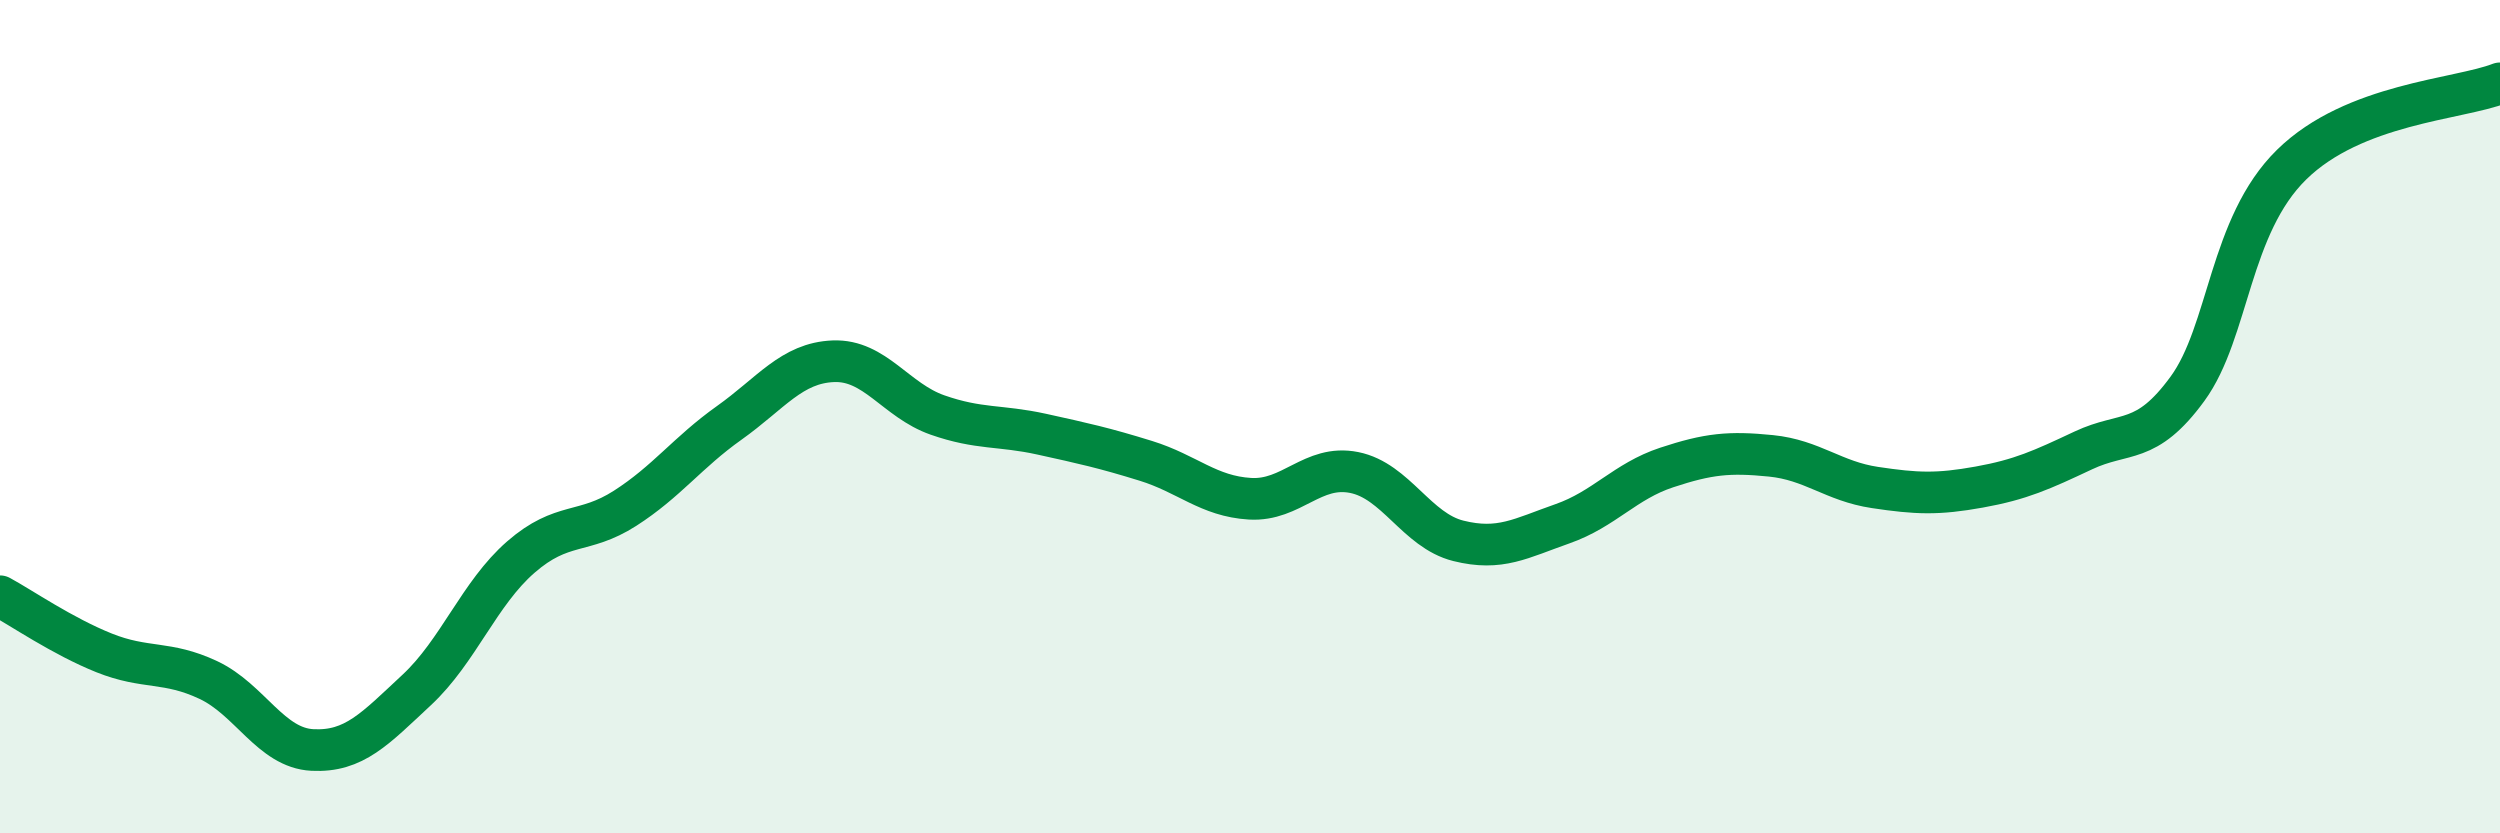
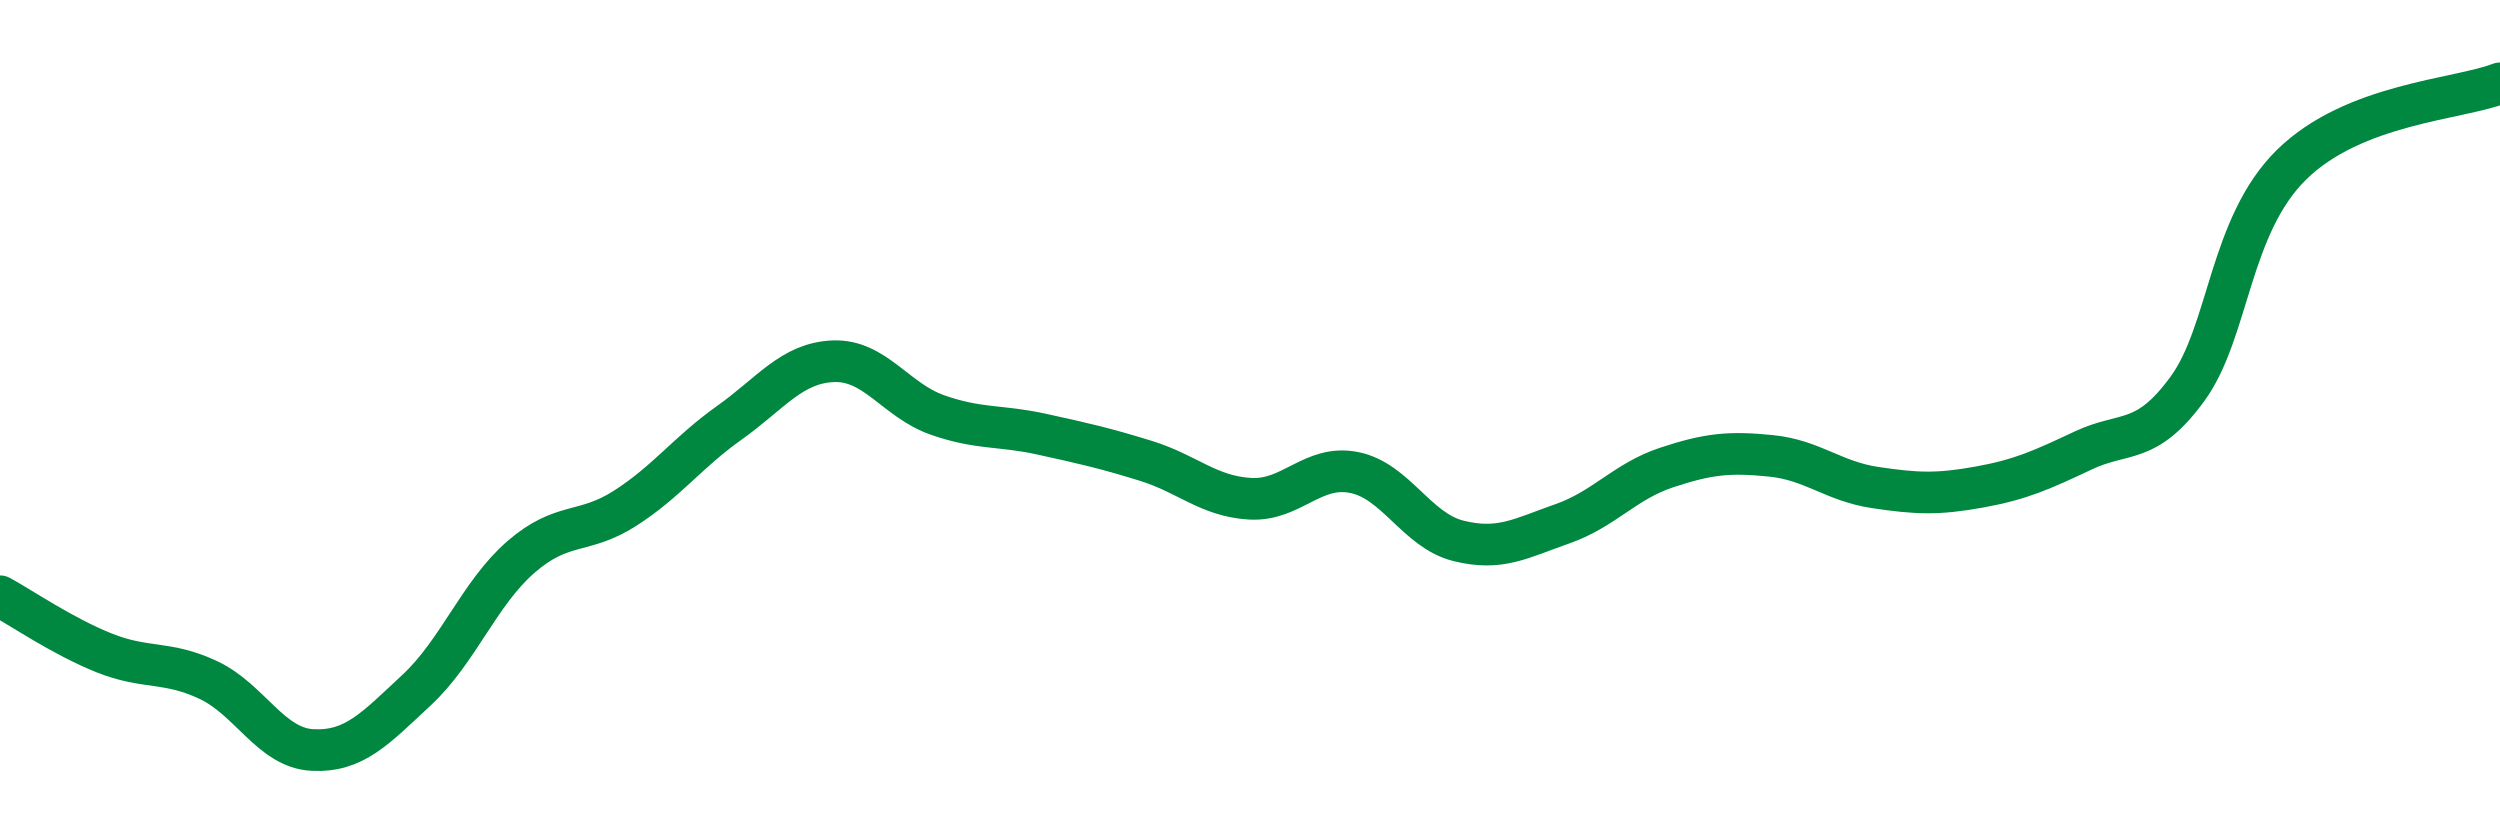
<svg xmlns="http://www.w3.org/2000/svg" width="60" height="20" viewBox="0 0 60 20">
-   <path d="M 0,14.31 C 0.5,14.58 1.5,15.27 2.5,15.67 C 3.5,16.07 4,15.85 5,16.32 C 6,16.79 6.5,17.95 7.5,18 C 8.5,18.05 9,17.49 10,16.56 C 11,15.63 11.5,14.24 12.5,13.37 C 13.5,12.5 14,12.84 15,12.2 C 16,11.56 16.5,10.86 17.5,10.15 C 18.5,9.44 19,8.71 20,8.67 C 21,8.63 21.5,9.61 22.5,9.96 C 23.5,10.31 24,10.2 25,10.42 C 26,10.64 26.5,10.75 27.5,11.06 C 28.5,11.37 29,11.91 30,11.97 C 31,12.03 31.5,11.14 32.5,11.34 C 33.5,11.54 34,12.73 35,12.98 C 36,13.23 36.5,12.92 37.5,12.57 C 38.5,12.22 39,11.55 40,11.22 C 41,10.89 41.5,10.84 42.5,10.94 C 43.5,11.04 44,11.55 45,11.7 C 46,11.85 46.5,11.87 47.5,11.69 C 48.5,11.51 49,11.28 50,10.81 C 51,10.34 51.5,10.7 52.5,9.33 C 53.5,7.96 53.5,5.42 55,3.95 C 56.5,2.48 59,2.39 60,2L60 20L0 20Z" fill="#008740" opacity="0.1" stroke-linecap="round" stroke-linejoin="round" />
  <path d="M 0,14.31 C 0.5,14.58 1.5,15.27 2.5,15.67 C 3.5,16.07 4,15.85 5,16.32 C 6,16.79 6.5,17.95 7.5,18 C 8.5,18.05 9,17.49 10,16.56 C 11,15.63 11.5,14.24 12.5,13.37 C 13.5,12.5 14,12.84 15,12.2 C 16,11.56 16.5,10.86 17.5,10.15 C 18.5,9.44 19,8.71 20,8.67 C 21,8.63 21.5,9.61 22.5,9.96 C 23.5,10.31 24,10.2 25,10.42 C 26,10.64 26.5,10.75 27.5,11.06 C 28.5,11.37 29,11.91 30,11.97 C 31,12.03 31.5,11.14 32.5,11.34 C 33.5,11.54 34,12.73 35,12.98 C 36,13.23 36.5,12.92 37.5,12.57 C 38.5,12.22 39,11.55 40,11.22 C 41,10.89 41.5,10.84 42.5,10.94 C 43.5,11.04 44,11.55 45,11.7 C 46,11.85 46.5,11.87 47.5,11.69 C 48.5,11.51 49,11.28 50,10.81 C 51,10.34 51.5,10.7 52.5,9.33 C 53.5,7.96 53.5,5.42 55,3.95 C 56.5,2.48 59,2.39 60,2" stroke="#008740" stroke-width="1" fill="none" stroke-linecap="round" stroke-linejoin="round" />
</svg>